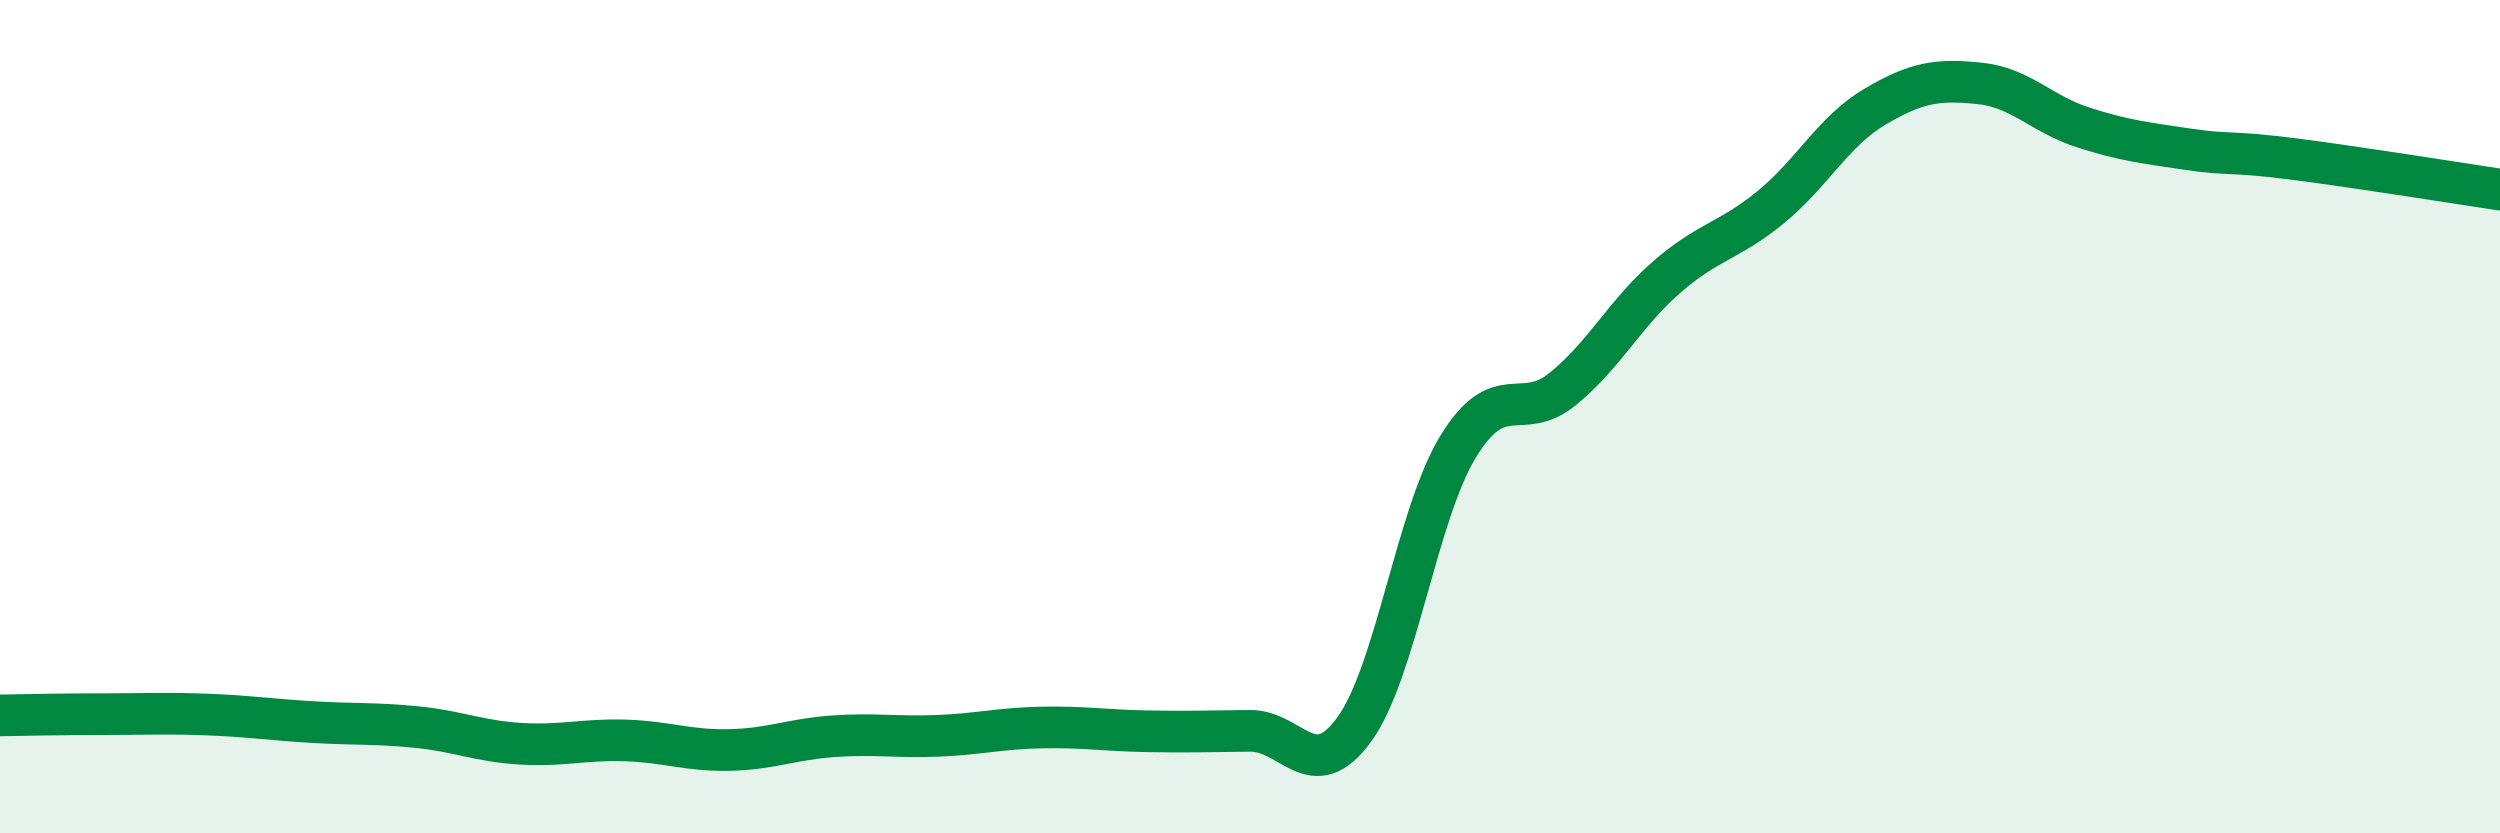
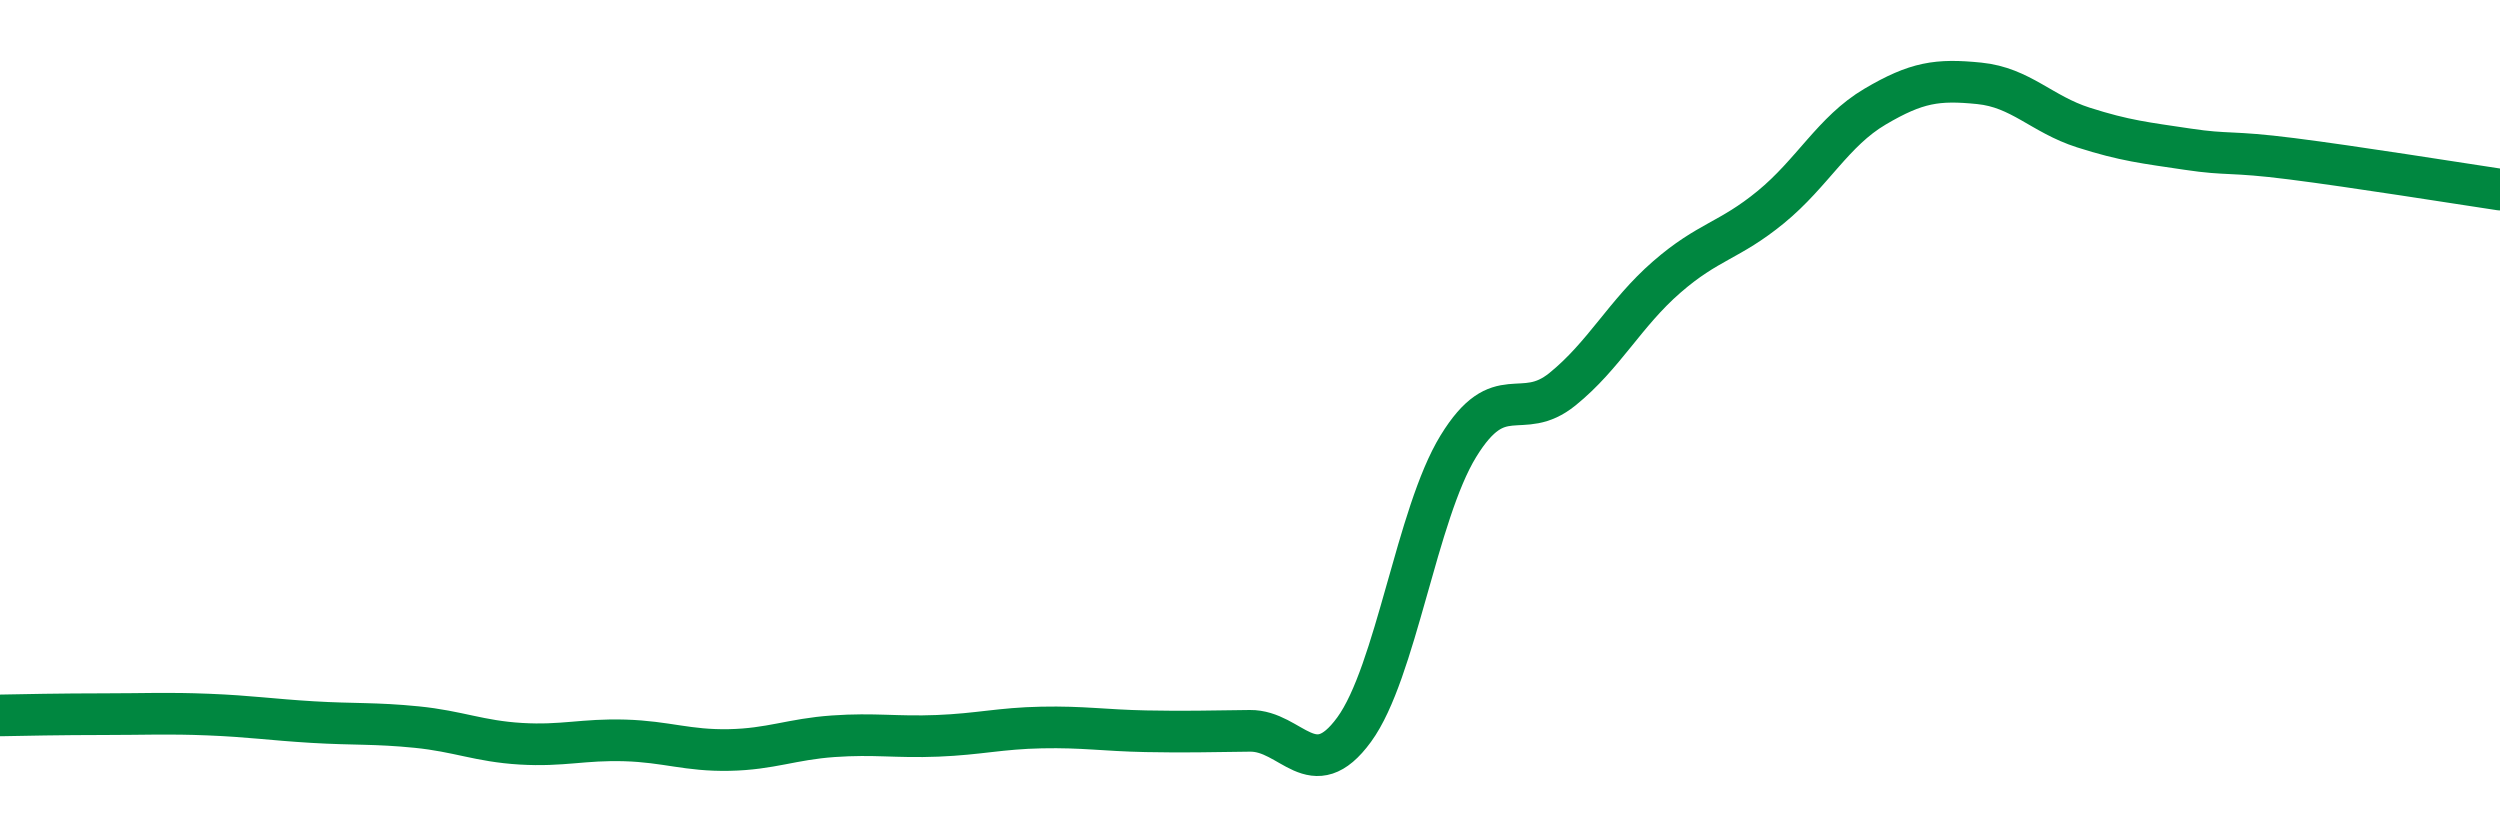
<svg xmlns="http://www.w3.org/2000/svg" width="60" height="20" viewBox="0 0 60 20">
-   <path d="M 0,17.17 C 0.5,17.16 1.5,17.14 2.5,17.14 C 3.5,17.14 4,17.11 5,17.15 C 6,17.19 6.5,17.27 7.5,17.33 C 8.5,17.39 9,17.35 10,17.45 C 11,17.55 11.5,17.79 12.5,17.85 C 13.5,17.91 14,17.74 15,17.77 C 16,17.8 16.5,18.02 17.5,18 C 18.5,17.98 19,17.74 20,17.67 C 21,17.6 21.5,17.7 22.5,17.66 C 23.5,17.62 24,17.48 25,17.46 C 26,17.44 26.5,17.53 27.5,17.55 C 28.5,17.57 29,17.55 30,17.54 C 31,17.53 31.5,18.88 32.5,17.51 C 33.5,16.14 34,12.34 35,10.71 C 36,9.08 36.5,10.15 37.5,9.34 C 38.5,8.53 39,7.52 40,6.65 C 41,5.78 41.5,5.79 42.5,4.97 C 43.5,4.15 44,3.15 45,2.56 C 46,1.97 46.5,1.9 47.5,2 C 48.5,2.1 49,2.74 50,3.06 C 51,3.38 51.5,3.43 52.5,3.58 C 53.5,3.73 53.5,3.62 55,3.81 C 56.5,4 59,4.4 60,4.55L60 20L0 20Z" fill="#008740" opacity="0.1" stroke-linecap="round" stroke-linejoin="round" />
  <path d="M 0,17.17 C 0.5,17.16 1.5,17.14 2.5,17.14 C 3.5,17.14 4,17.11 5,17.15 C 6,17.19 6.5,17.27 7.5,17.33 C 8.5,17.39 9,17.35 10,17.45 C 11,17.55 11.5,17.79 12.5,17.85 C 13.5,17.91 14,17.74 15,17.77 C 16,17.8 16.5,18.02 17.5,18 C 18.5,17.98 19,17.74 20,17.67 C 21,17.6 21.5,17.7 22.5,17.66 C 23.5,17.62 24,17.48 25,17.46 C 26,17.44 26.5,17.53 27.5,17.55 C 28.5,17.57 29,17.55 30,17.54 C 31,17.53 31.5,18.88 32.5,17.51 C 33.5,16.14 34,12.34 35,10.71 C 36,9.08 36.5,10.15 37.5,9.34 C 38.5,8.53 39,7.52 40,6.65 C 41,5.78 41.5,5.79 42.5,4.97 C 43.5,4.15 44,3.15 45,2.56 C 46,1.97 46.5,1.9 47.5,2 C 48.5,2.1 49,2.74 50,3.06 C 51,3.38 51.5,3.43 52.5,3.58 C 53.5,3.73 53.5,3.62 55,3.81 C 56.5,4 59,4.4 60,4.55" stroke="#008740" stroke-width="1" fill="none" stroke-linecap="round" stroke-linejoin="round" />
</svg>